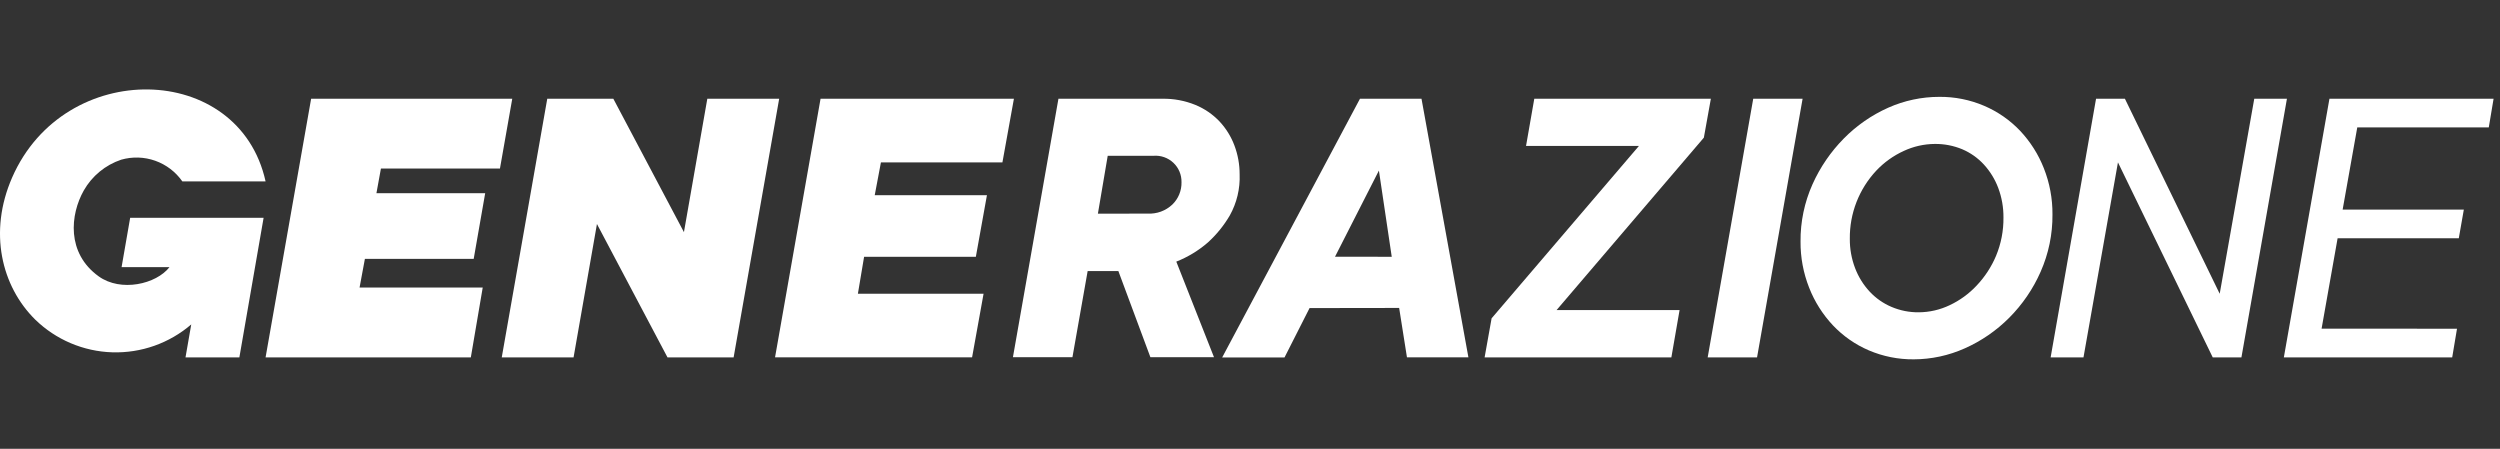
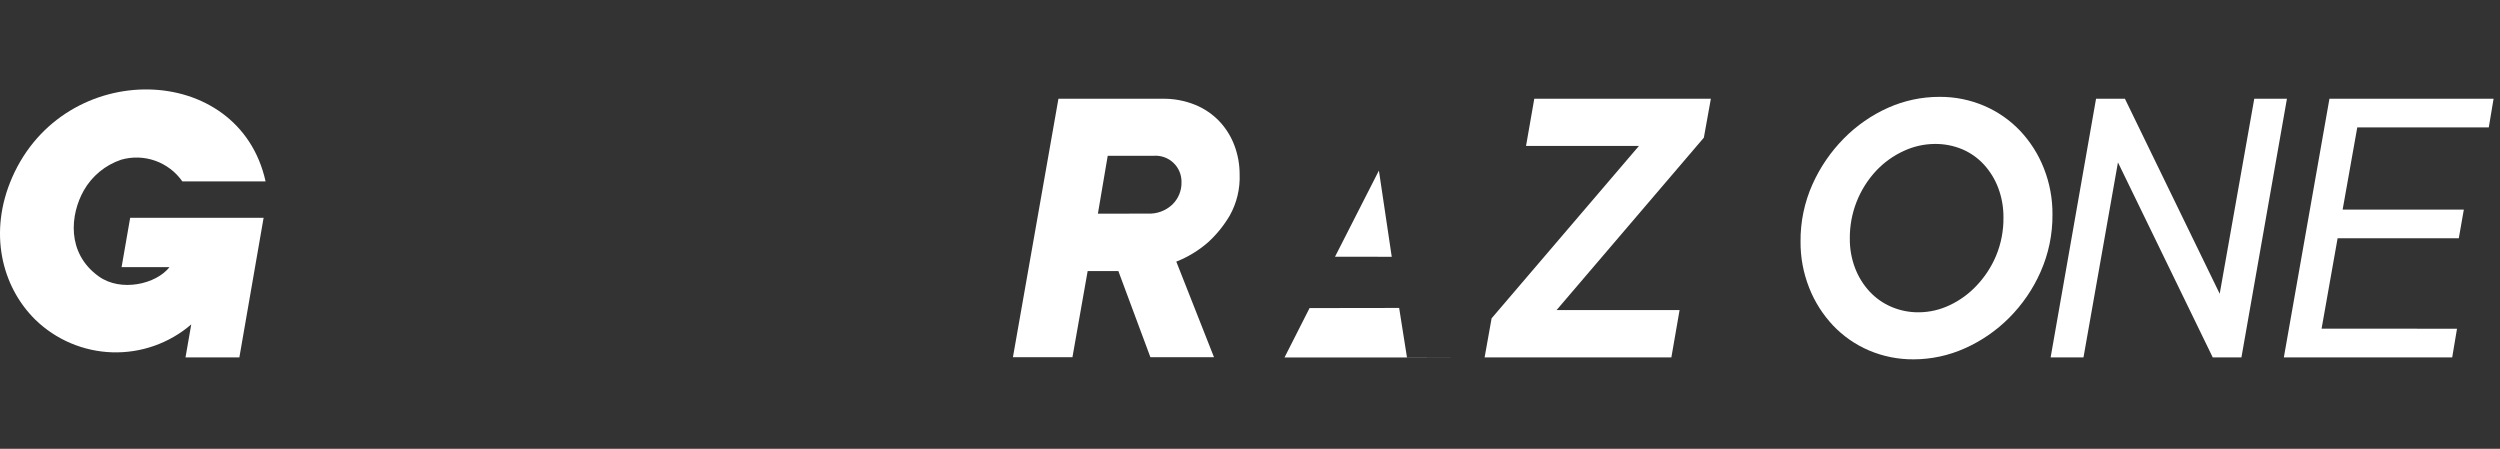
<svg xmlns="http://www.w3.org/2000/svg" width="557" height="100" viewBox="0 0 557 100" fill="none">
  <rect x="0" y="0" width="557" height="100" fill="#333333" stroke="none" />
  <path d="M29 48.53H58.73L53.33 79.63H41.33L42.61 72.28C37.728 76.478 31.451 78.695 25.015 78.496C18.58 78.296 12.453 75.693 7.84 71.2C0.32 63.77 -2.6 51.69 2.7 39.56C14.35 12.87 53.25 13.62 59.17 40.41H40.62C39.136 38.287 37.025 36.68 34.584 35.815C32.142 34.949 29.491 34.867 27 35.58C23.47 36.766 20.5 39.212 18.66 42.45C15.66 47.77 14.74 56.37 22 61.58C26.93 65.12 34.8 63.32 37.77 59.51H27.09L29 48.53Z" fill="white" />
-   <path d="M69.32 22H114.13L111.39 37.55H84.87L83.87 43.04H108.1L105.54 57.67H81.3L80.11 64.07H107.55L104.9 79.63H59.17L69.32 22Z" fill="white" />
-   <path d="M173.6 22L163.45 79.63H148.72L133 49.91L127.79 79.63H111.79L121.93 22H136.65L152.38 51.72L157.59 22H173.6Z" fill="white" />
-   <path d="M182.82 22H225.9L223.34 36.18H196.27L194.89 43.49H219.89L217.42 57.21H192.52L191.14 65.44H219.14L216.58 79.62H172.68L182.82 22Z" fill="white" />
  <path d="M259 22C261.507 21.959 263.997 22.425 266.32 23.37C268.362 24.206 270.203 25.468 271.72 27.07C273.177 28.631 274.309 30.467 275.05 32.47C275.809 34.508 276.195 36.666 276.19 38.84C276.317 42.037 275.559 45.206 274 48C272.693 50.235 271.054 52.258 269.14 54C267.048 55.822 264.66 57.273 262.08 58.29L270.48 79.59H256.31L249.17 60.39H242.33L238.94 79.59H225.68L235.82 22H259ZM255.74 47.59C256.734 47.638 257.728 47.485 258.662 47.142C259.597 46.798 260.453 46.27 261.18 45.59C261.851 44.945 262.38 44.167 262.735 43.306C263.089 42.446 263.261 41.521 263.24 40.59C263.256 39.782 263.103 38.98 262.791 38.235C262.478 37.49 262.013 36.819 261.425 36.265C260.837 35.711 260.139 35.286 259.377 35.019C258.615 34.751 257.805 34.646 257 34.71H246.8L244.61 47.61L255.74 47.59Z" fill="white" />
-   <path d="M291.77 68.64L286.19 79.64H272.3L303 22H316.71L327.16 79.61H313.47L311.73 68.61L291.77 68.64ZM310.08 57.21L307.22 38L297.44 57.2L310.08 57.21Z" fill="white" />
+   <path d="M291.77 68.64L286.19 79.64H272.3H316.71L327.16 79.61H313.47L311.73 68.61L291.77 68.64ZM310.08 57.21L307.22 38L297.44 57.2L310.08 57.21Z" fill="white" />
  <path d="M346.8 69.09H374.21L372.38 79.63H330.77L332.33 70.92L365.15 32.52H340L341.84 22H381.18L379.62 30.67L346.8 69.09Z" fill="white" />
-   <path d="M391.47 79.63H380.47L390.62 22H401.62L391.47 79.63Z" fill="white" />
  <path d="M432.08 21.58C435.516 21.548 438.921 22.229 442.08 23.58C445.098 24.87 447.82 26.762 450.08 29.14C452.36 31.561 454.156 34.395 455.37 37.49C456.665 40.765 457.316 44.258 457.29 47.78C457.329 52.176 456.429 56.53 454.65 60.55C452.97 64.37 450.597 67.845 447.65 70.8C444.802 73.66 441.449 75.969 437.76 77.61C434.178 79.216 430.297 80.051 426.37 80.06C422.935 80.09 419.53 79.409 416.37 78.06C413.351 76.765 410.629 74.866 408.37 72.48C406.091 70.051 404.296 67.211 403.08 64.11C401.786 60.835 401.134 57.341 401.16 53.82C401.121 49.428 402.028 45.079 403.82 41.07C405.52 37.267 407.892 33.802 410.82 30.84C413.656 27.965 417.003 25.645 420.69 24C424.275 22.402 428.156 21.577 432.08 21.58ZM431.08 32.07C428.688 32.086 426.328 32.618 424.16 33.63C421.865 34.676 419.794 36.157 418.06 37.99C414.198 42.102 412.077 47.549 412.14 53.19C412.119 55.442 412.522 57.678 413.33 59.78C414.068 61.705 415.168 63.47 416.57 64.98C417.929 66.436 419.578 67.591 421.41 68.37C423.338 69.192 425.415 69.604 427.51 69.58C429.889 69.565 432.235 69.025 434.38 68C436.639 66.94 438.675 65.46 440.38 63.64C442.216 61.707 443.686 59.457 444.72 57C445.843 54.298 446.404 51.396 446.37 48.47C446.392 46.221 445.999 43.987 445.21 41.88C444.486 39.947 443.396 38.171 442 36.65C440.653 35.187 439.01 34.028 437.18 33.25C435.254 32.45 433.186 32.049 431.1 32.07H431.08Z" fill="white" />
  <path d="M509.53 22L499.39 79.63H493L471.88 36.18L464.2 79.63H456.88L467 22H473.43L494.55 65.45L502.25 22H509.53Z" fill="white" />
  <path d="M547.42 73.24L546.35 79.63H508.84L519 22H555.57L554.5 28.39H525.2L521.94 46.7H548.94L547.82 53.08H520.82L517.25 73.22L547.42 73.24Z" fill="white" />
</svg>